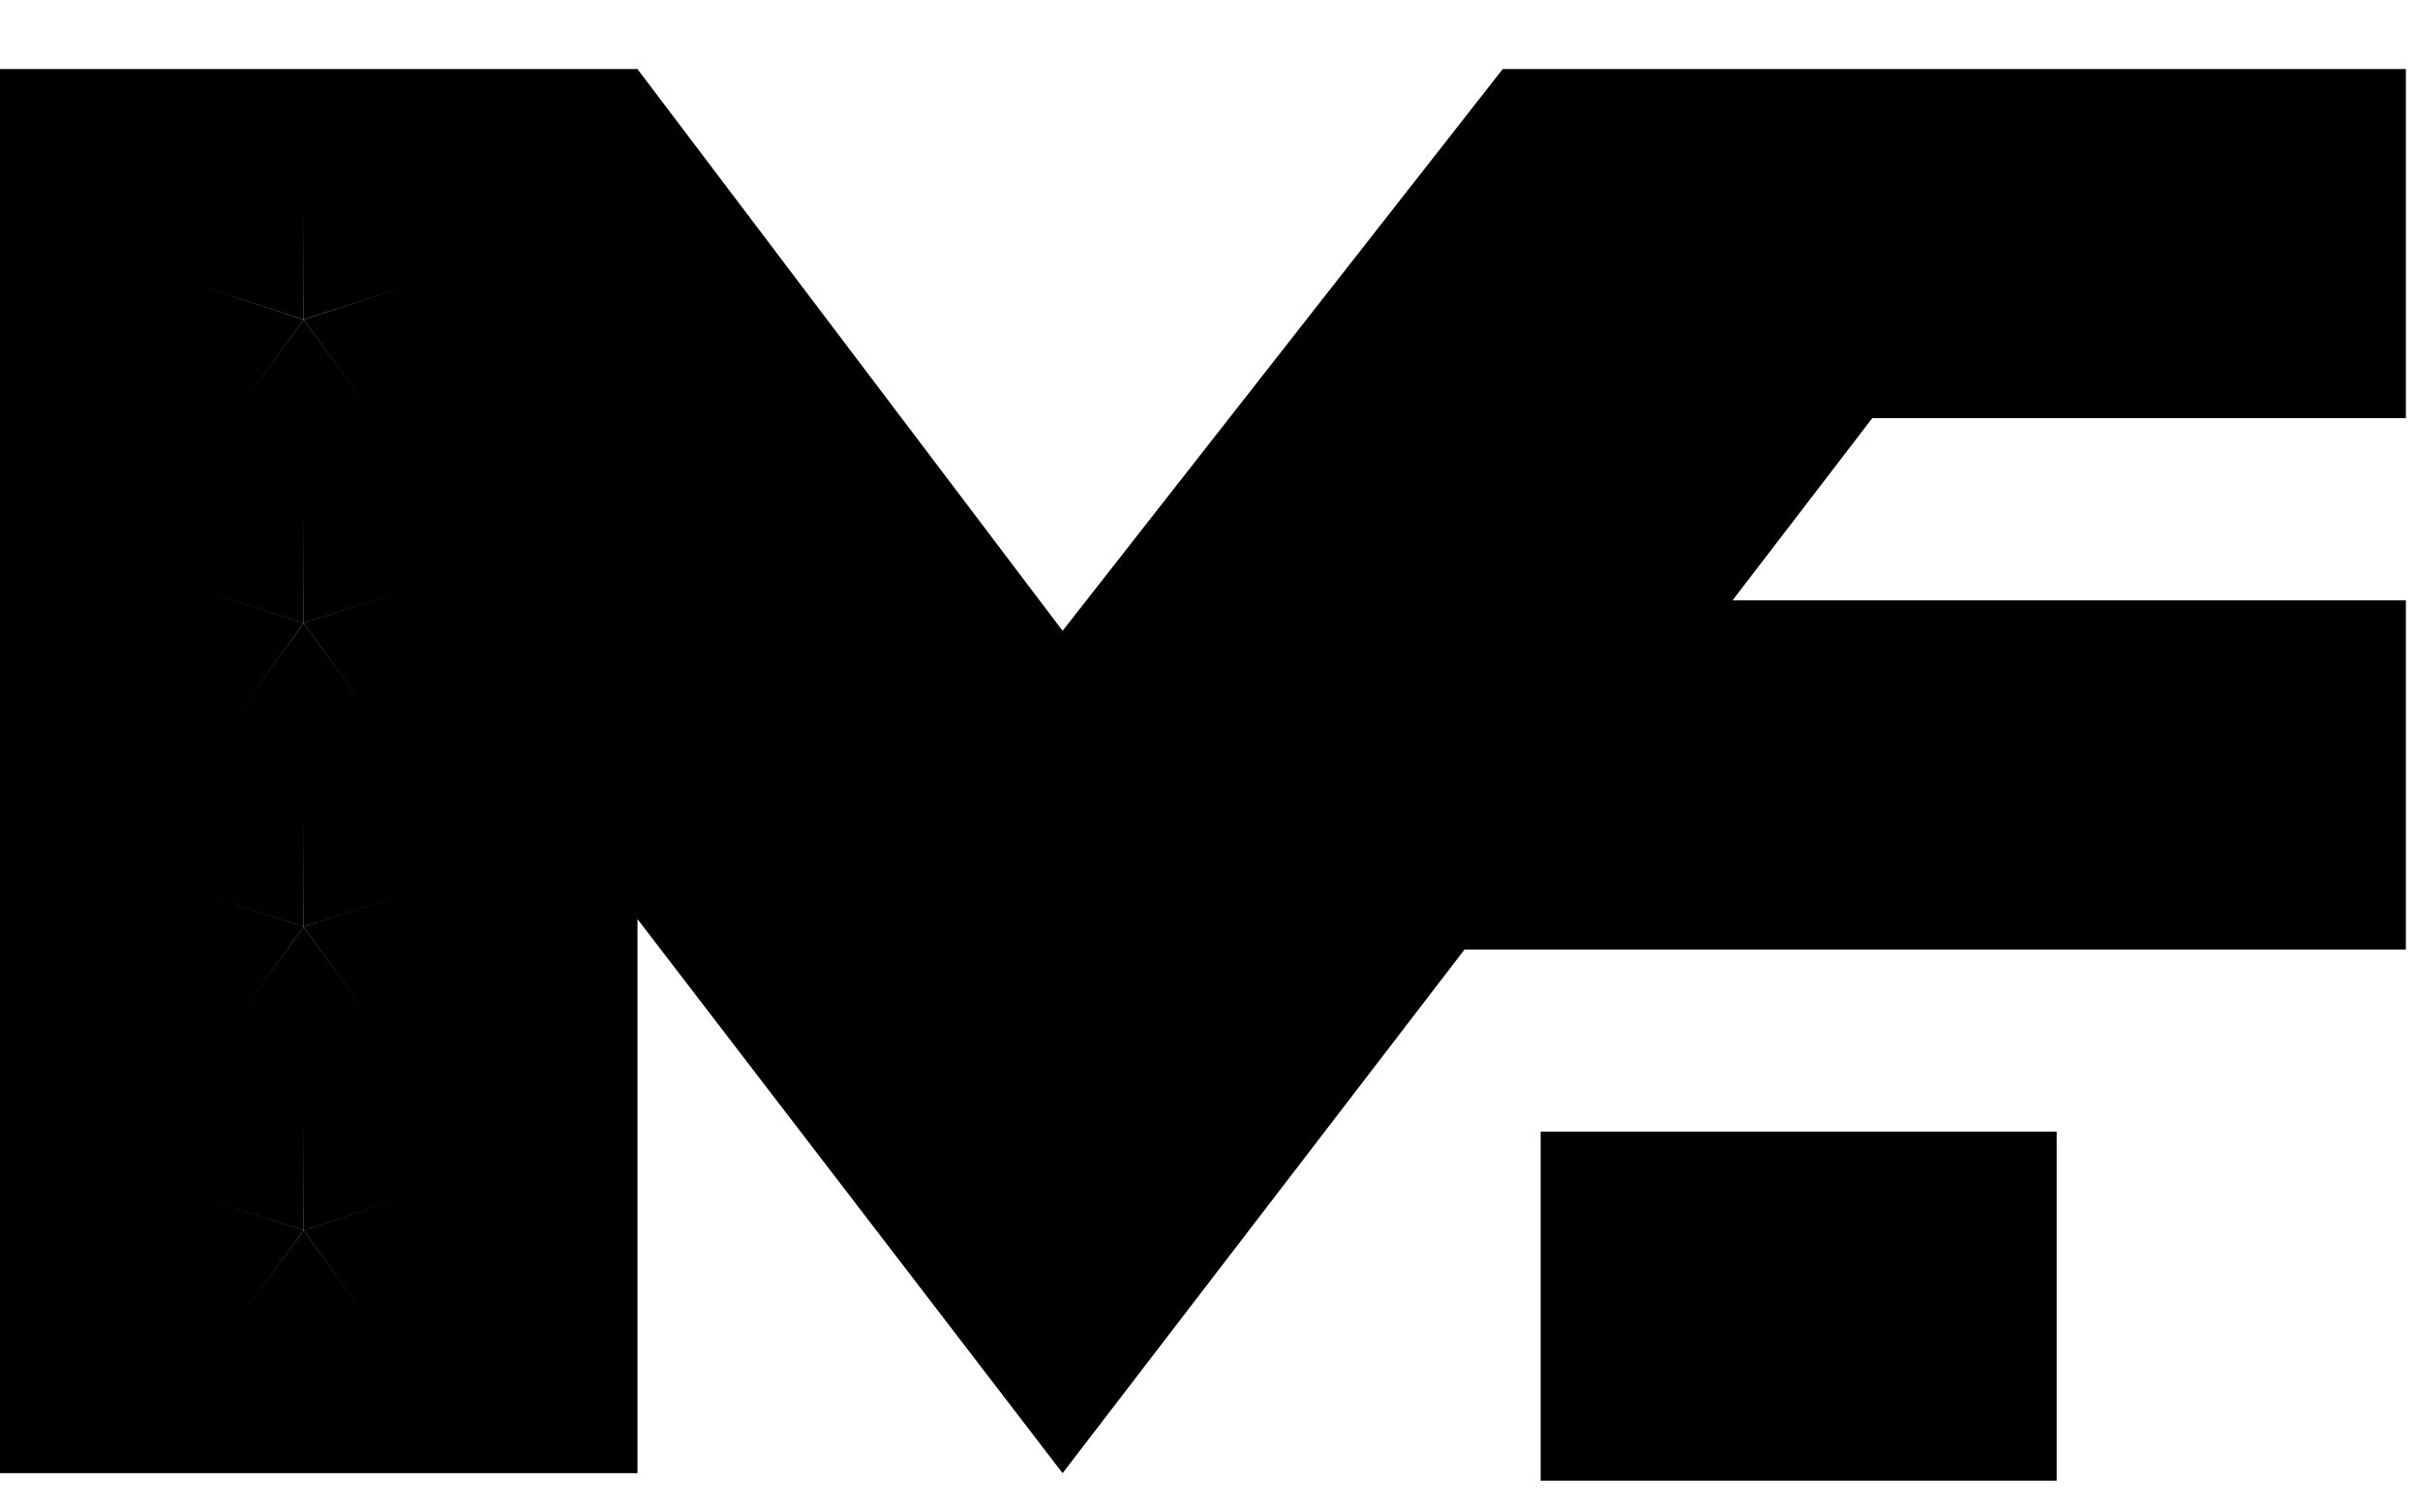
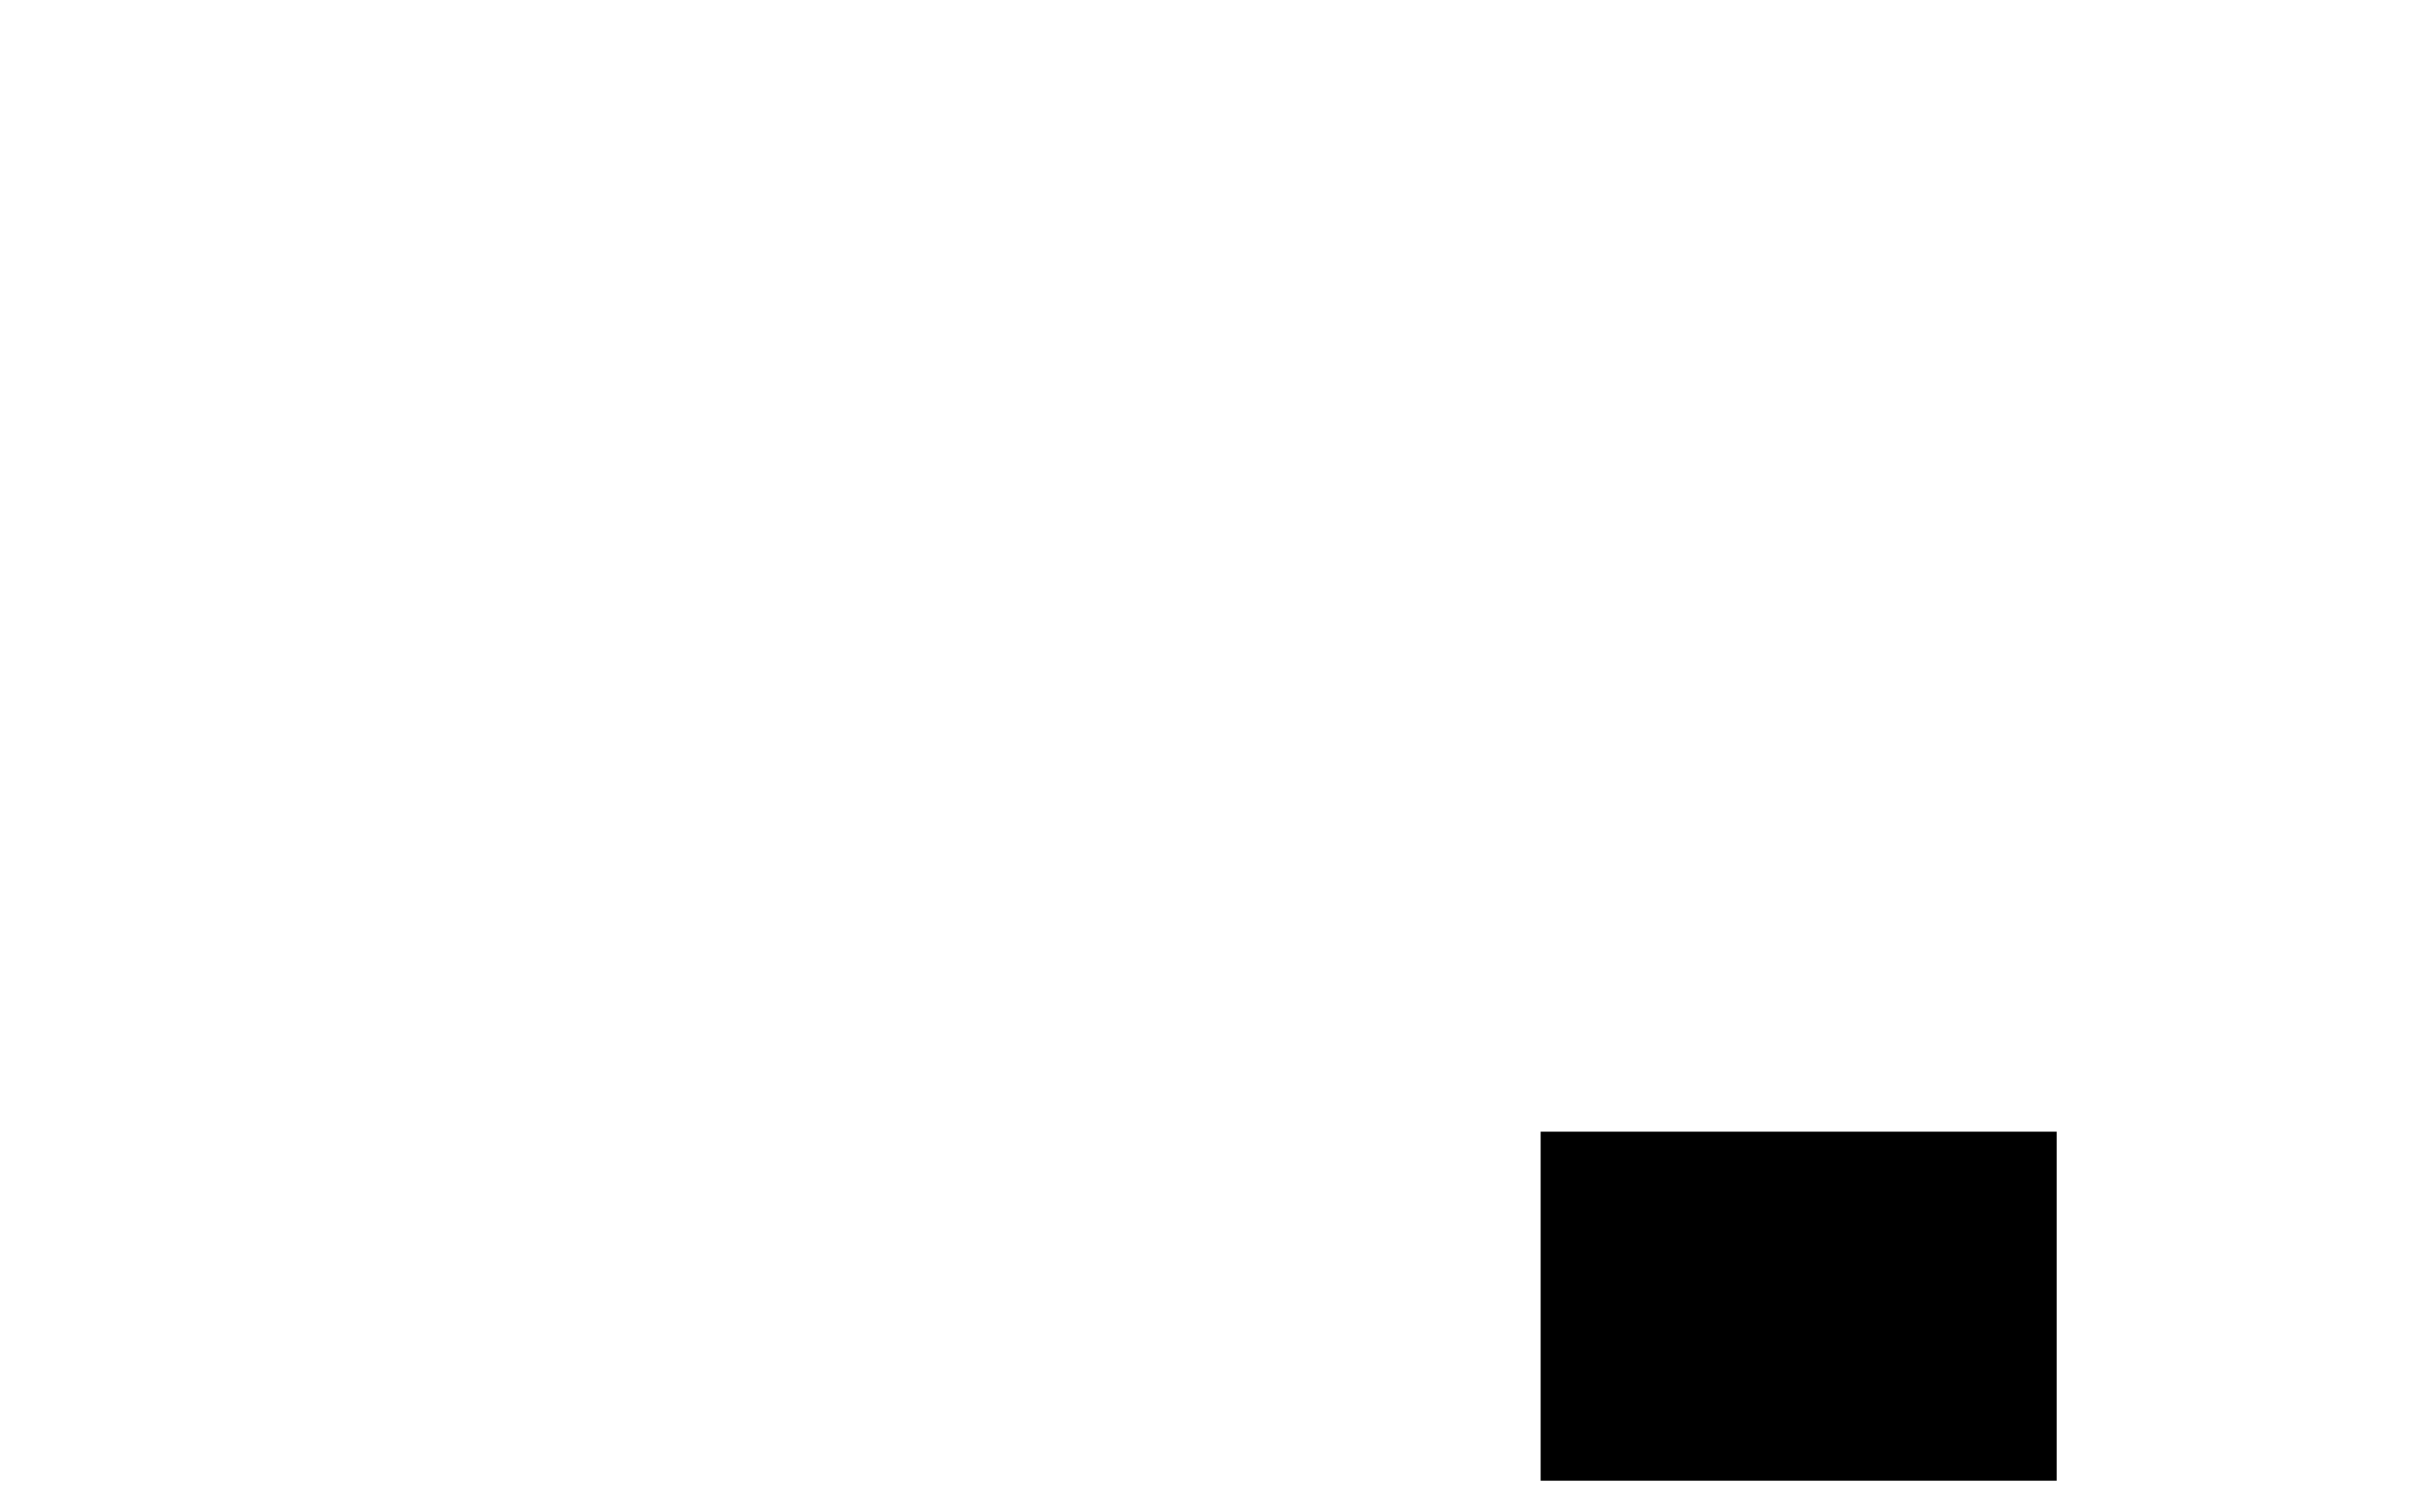
<svg xmlns="http://www.w3.org/2000/svg" width="24" height="15" viewBox="0 0 24 15" fill="none">
  <rect x="15.279" y="11.223" width="5.118" height="3.462" fill="black" />
-   <path d="M10.538 6.256L14.903 0.685H23.86V4.147H18.568L17.182 5.954H23.86V9.417H14.524L10.538 14.61L6.322 9.115V14.61H0V0.685H6.322L10.538 6.256ZM3.01 12.201L1.937 11.852L3.01 12.202L2.347 13.115L3.011 12.203L3.675 13.115L3.012 12.202L4.085 11.852L3.012 12.201L3.011 11.073L3.01 12.201ZM3.01 9.19L1.937 8.842L3.01 9.191L2.347 10.104L3.011 9.192L3.675 10.104L3.012 9.191L4.085 8.842L3.012 9.19L3.011 8.061L3.01 9.19ZM3.01 6.179L1.937 5.831L3.01 6.18L2.347 7.094L3.011 6.181L3.675 7.094L3.012 6.18L4.085 5.831L3.012 6.179L3.011 5.051L3.01 6.179ZM3.01 3.168L1.937 2.82L3.01 3.17L2.347 4.083L3.011 3.171L3.675 4.083L3.012 3.17L4.085 2.82L3.012 3.168L3.011 2.04L3.01 3.168Z" fill="black" />
</svg>